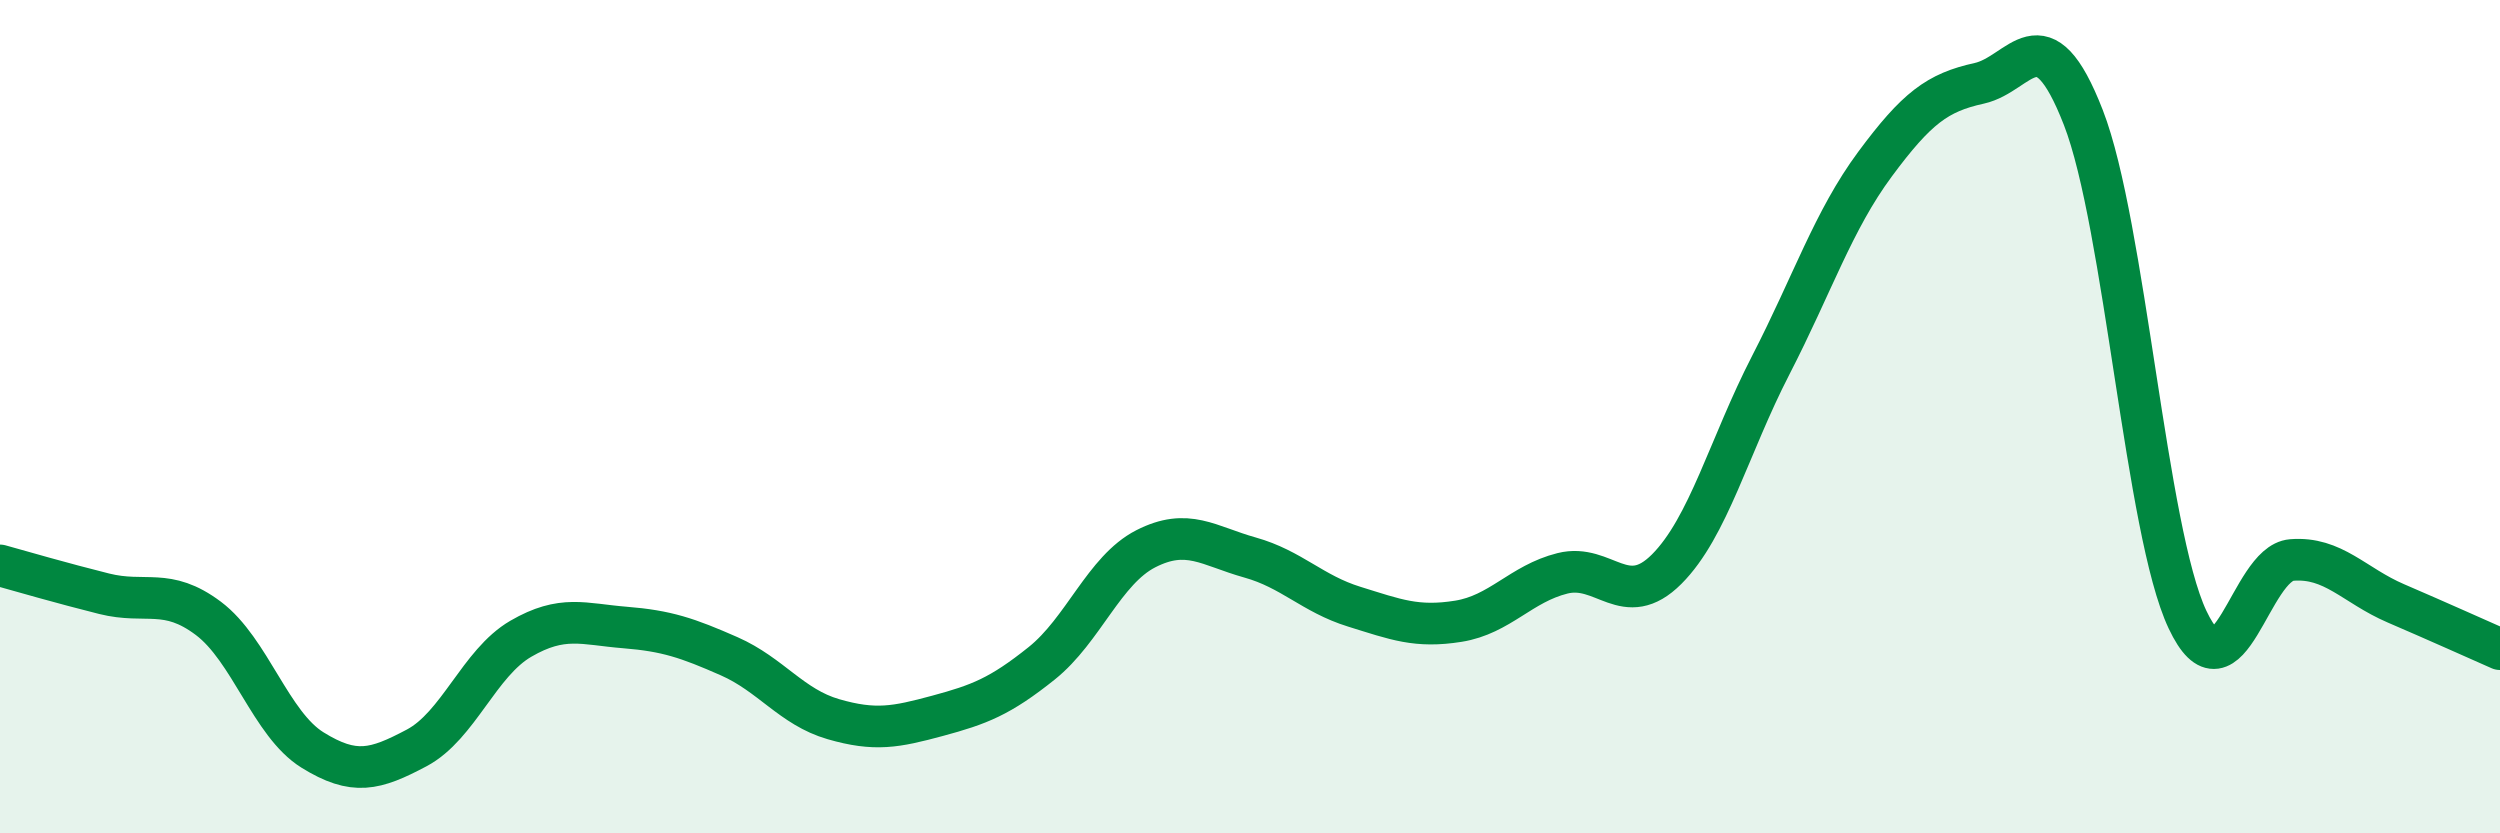
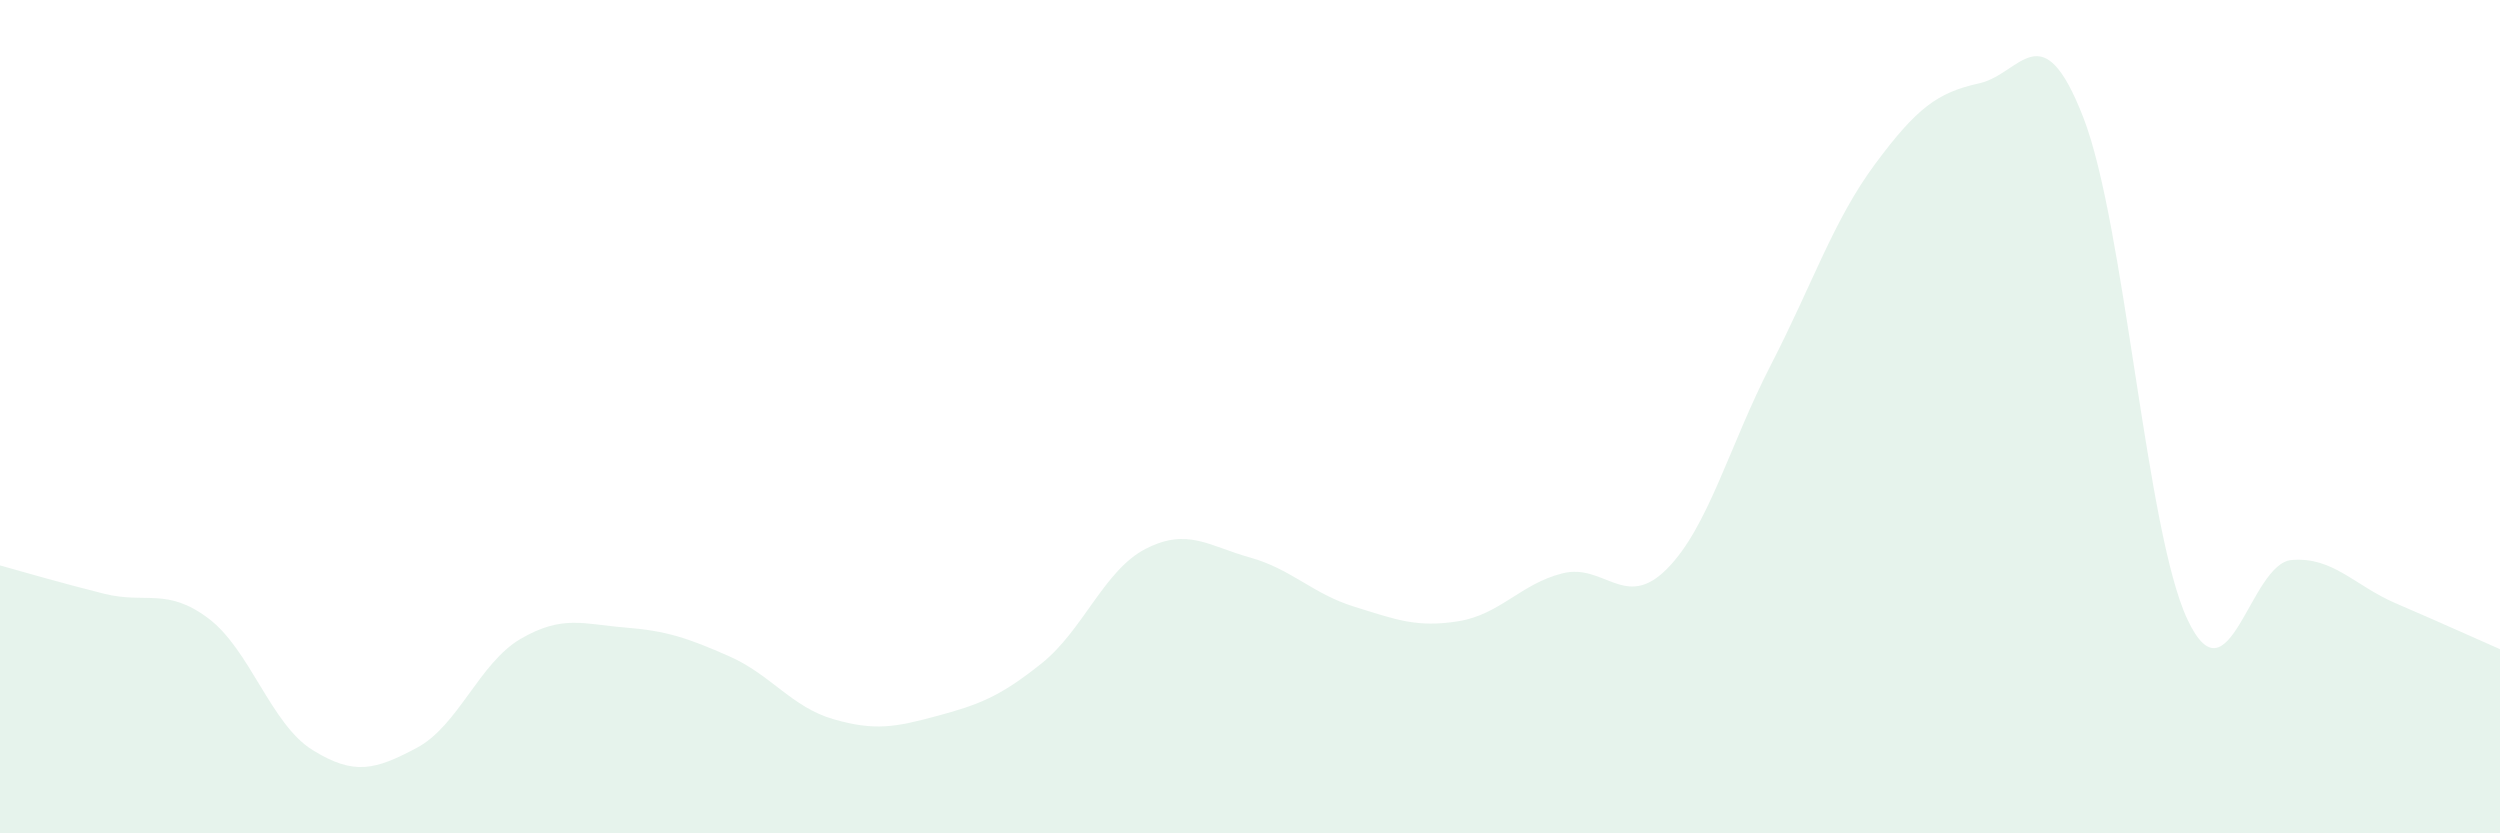
<svg xmlns="http://www.w3.org/2000/svg" width="60" height="20" viewBox="0 0 60 20">
  <path d="M 0,13.57 C 0.5,13.71 1.5,14 2.5,14.25 C 3.5,14.5 4,14.09 5,14.84 C 6,15.59 6.5,17.38 7.5,18 C 8.5,18.62 9,18.48 10,17.95 C 11,17.42 11.5,15.91 12.5,15.33 C 13.5,14.75 14,14.98 15,15.06 C 16,15.14 16.5,15.31 17.5,15.75 C 18.5,16.19 19,16.97 20,17.26 C 21,17.55 21.5,17.45 22.5,17.18 C 23.5,16.91 24,16.72 25,15.92 C 26,15.12 26.5,13.68 27.5,13.17 C 28.5,12.66 29,13.1 30,13.38 C 31,13.66 31.5,14.25 32.5,14.56 C 33.5,14.87 34,15.07 35,14.91 C 36,14.75 36.5,14.01 37.5,13.76 C 38.5,13.51 39,14.66 40,13.66 C 41,12.66 41.5,10.7 42.5,8.76 C 43.5,6.82 44,5.29 45,3.94 C 46,2.59 46.5,2.22 47.5,2 C 48.5,1.78 49,0.25 50,2.82 C 51,5.39 51.5,12.75 52.5,14.87 C 53.5,16.99 54,13.52 55,13.44 C 56,13.36 56.5,14.05 57.5,14.48 C 58.5,14.91 59.5,15.36 60,15.58L60 20L0 20Z" fill="#008740" opacity="0.1" stroke-linecap="round" stroke-linejoin="round" />
-   <path d="M 0,13.57 C 0.5,13.71 1.5,14 2.5,14.25 C 3.5,14.5 4,14.09 5,14.84 C 6,15.59 6.5,17.38 7.5,18 C 8.5,18.62 9,18.48 10,17.95 C 11,17.42 11.5,15.91 12.5,15.33 C 13.5,14.75 14,14.98 15,15.06 C 16,15.14 16.5,15.31 17.5,15.75 C 18.5,16.19 19,16.97 20,17.26 C 21,17.55 21.5,17.45 22.5,17.18 C 23.5,16.91 24,16.72 25,15.92 C 26,15.12 26.5,13.68 27.5,13.17 C 28.5,12.66 29,13.1 30,13.38 C 31,13.66 31.5,14.25 32.5,14.56 C 33.5,14.87 34,15.07 35,14.91 C 36,14.75 36.5,14.01 37.5,13.76 C 38.5,13.51 39,14.66 40,13.66 C 41,12.66 41.5,10.7 42.5,8.76 C 43.5,6.82 44,5.29 45,3.94 C 46,2.59 46.5,2.22 47.5,2 C 48.5,1.78 49,0.25 50,2.82 C 51,5.39 51.5,12.75 52.5,14.87 C 53.5,16.99 54,13.52 55,13.44 C 56,13.36 56.5,14.05 57.5,14.48 C 58.5,14.91 59.5,15.36 60,15.58" stroke="#008740" stroke-width="1" fill="none" stroke-linecap="round" stroke-linejoin="round" />
</svg>